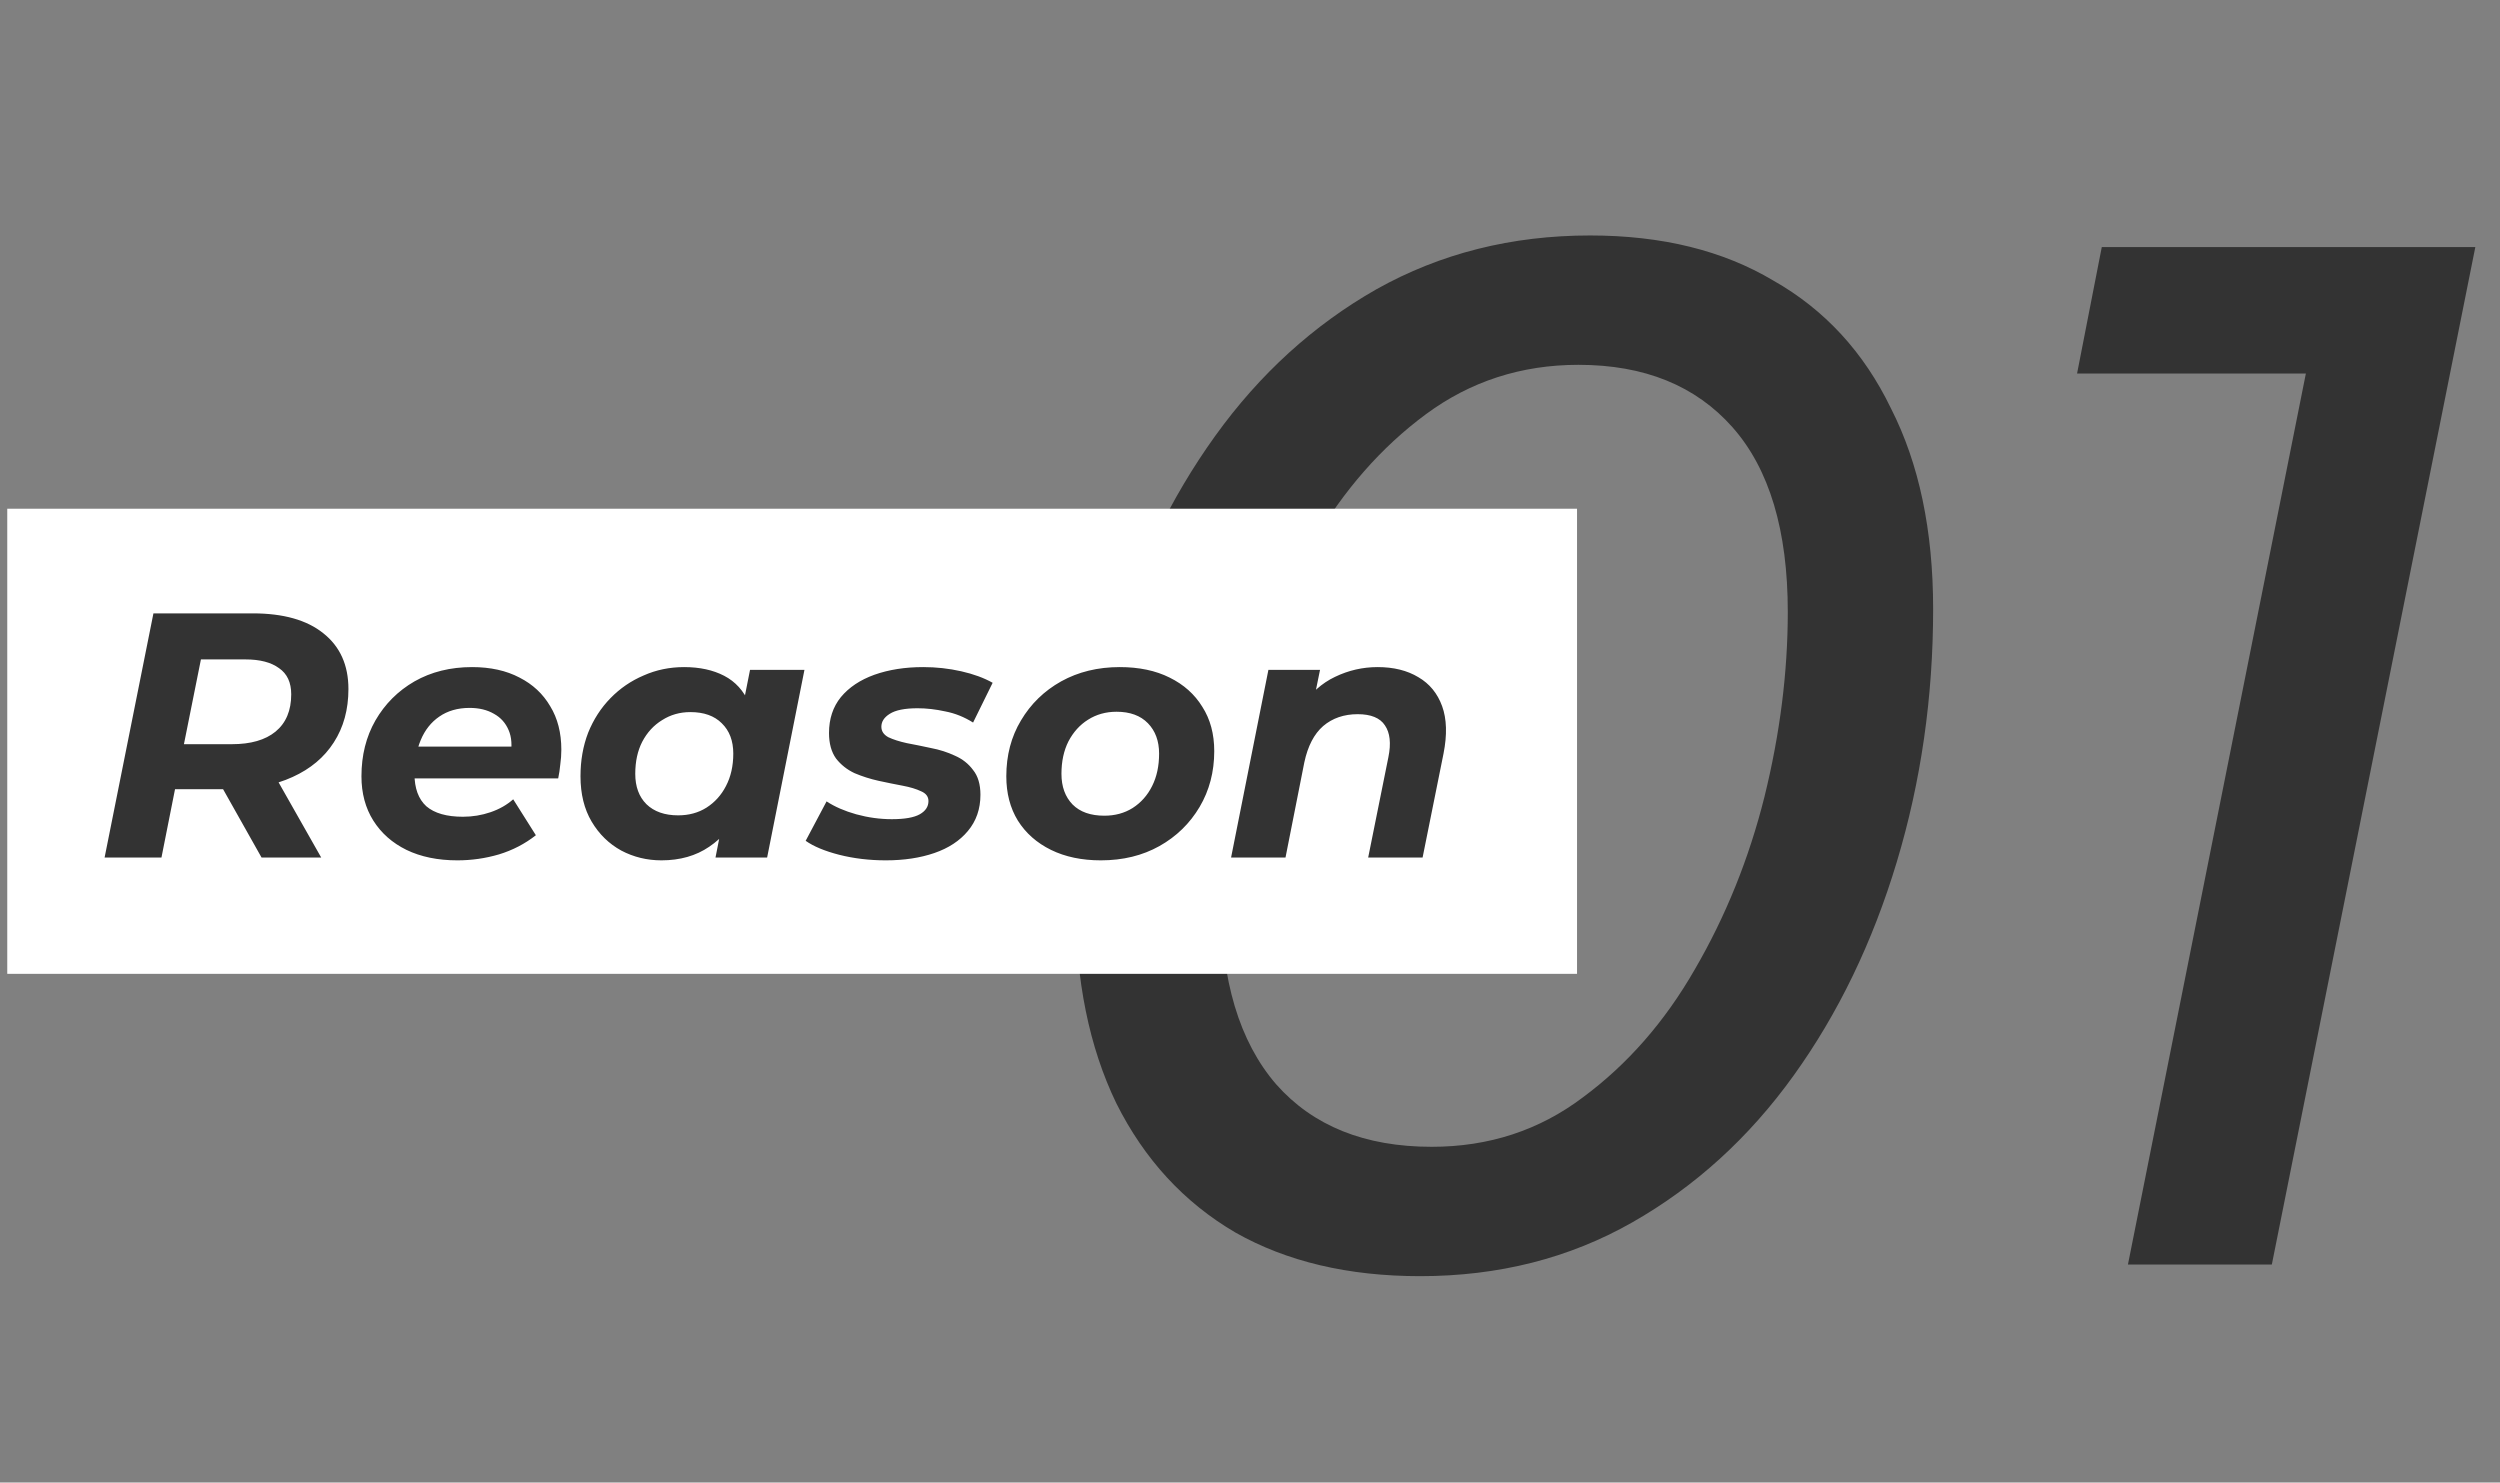
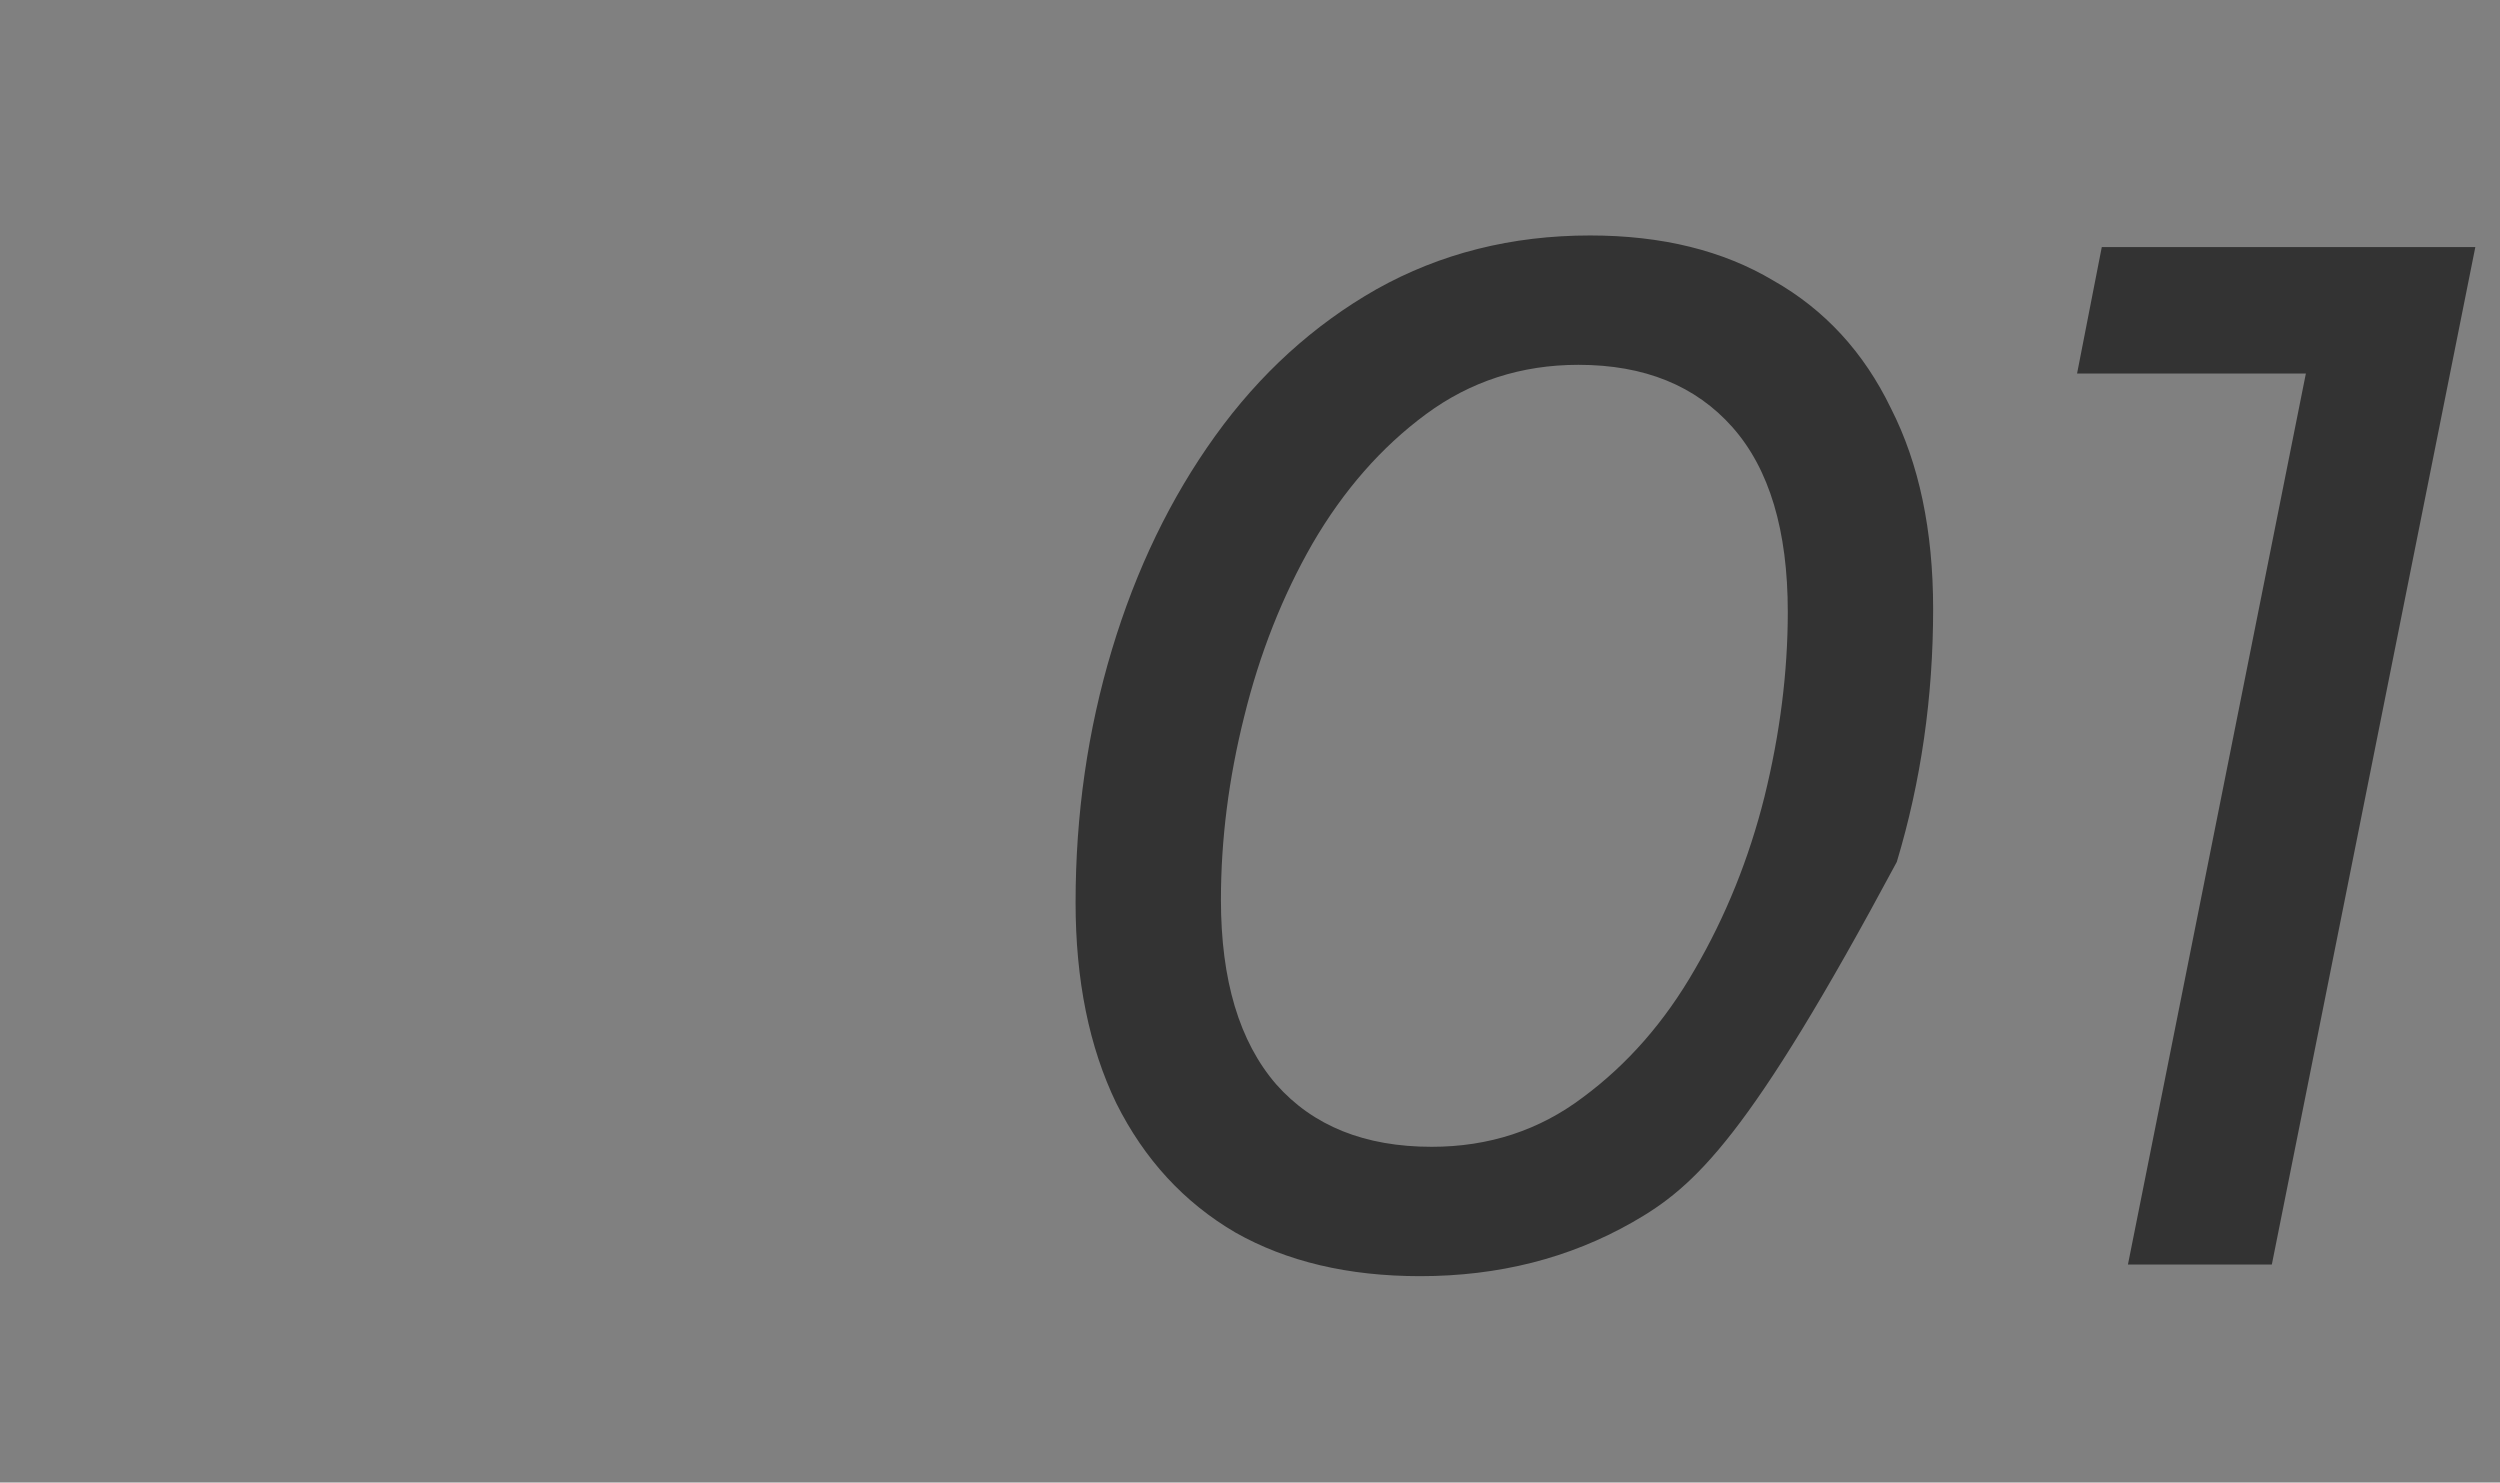
<svg xmlns="http://www.w3.org/2000/svg" width="86" height="51" viewBox="0 0 86 51" fill="none">
  <rect x="0" y="0" width="86" height="51" fill="#808080" stroke="none" />
-   <path d="M48.85 43.9C46.383 43.9 44.267 43.4 42.5 42.4C40.733 41.367 39.367 39.883 38.4 37.95C37.467 36.017 37 33.717 37 31.05C37 28.017 37.417 25.117 38.25 22.35C39.083 19.583 40.267 17.133 41.8 15C43.333 12.867 45.183 11.183 47.35 9.95C49.55 8.717 52 8.1 54.7 8.1C57.167 8.1 59.267 8.617 61 9.65C62.767 10.65 64.117 12.117 65.05 14.05C66.017 15.95 66.5 18.25 66.5 20.95C66.5 23.983 66.083 26.883 65.25 29.65C64.417 32.417 63.233 34.867 61.7 37C60.167 39.133 58.317 40.817 56.15 42.05C53.983 43.283 51.55 43.9 48.85 43.9ZM49.25 39.45C51.217 39.45 52.95 38.883 54.45 37.75C55.983 36.617 57.267 35.15 58.3 33.35C59.367 31.517 60.167 29.533 60.7 27.4C61.233 25.233 61.5 23.117 61.5 21.05C61.5 18.25 60.867 16.133 59.6 14.7C58.333 13.267 56.567 12.55 54.3 12.55C52.333 12.55 50.583 13.117 49.05 14.25C47.517 15.383 46.217 16.867 45.15 18.7C44.117 20.5 43.333 22.483 42.8 24.65C42.267 26.783 42 28.883 42 30.95C42 33.717 42.633 35.833 43.9 37.3C45.167 38.733 46.95 39.45 49.25 39.45ZM73.201 43.5L79.751 10.7L81.501 12.85H71.451L72.301 8.5H85.151L78.151 43.5H73.201Z" fill="#333333" />
-   <rect width="54" height="16" transform="translate(0.25 17.5)" fill="white" />
-   <path d="M3.598 29.5L5.278 21.1H8.698C9.746 21.1 10.554 21.328 11.122 21.784C11.698 22.24 11.986 22.88 11.986 23.704C11.986 24.408 11.818 25.02 11.482 25.54C11.154 26.052 10.682 26.448 10.066 26.728C9.458 27.008 8.738 27.148 7.906 27.148H5.17L6.19 26.296L5.554 29.5H3.598ZM8.998 29.5L7.282 26.452H9.322L11.05 29.5H8.998ZM6.142 26.524L5.47 25.6H7.978C8.626 25.6 9.126 25.456 9.478 25.168C9.838 24.872 10.018 24.444 10.018 23.884C10.018 23.476 9.878 23.176 9.598 22.984C9.326 22.784 8.942 22.684 8.446 22.684H6.082L7.102 21.736L6.142 26.524ZM15.734 29.596C15.062 29.596 14.478 29.476 13.982 29.236C13.494 28.996 13.114 28.66 12.842 28.228C12.57 27.796 12.434 27.288 12.434 26.704C12.434 25.984 12.594 25.344 12.914 24.784C13.242 24.216 13.69 23.768 14.258 23.44C14.834 23.112 15.494 22.948 16.238 22.948C16.87 22.948 17.414 23.068 17.87 23.308C18.326 23.54 18.678 23.868 18.926 24.292C19.182 24.708 19.31 25.208 19.31 25.792C19.31 25.96 19.298 26.128 19.274 26.296C19.258 26.464 19.234 26.624 19.202 26.776L13.862 26.776L14.054 25.684L18.326 25.684L17.558 26.02C17.622 25.66 17.602 25.36 17.498 25.12C17.394 24.872 17.226 24.684 16.994 24.556C16.762 24.42 16.482 24.352 16.154 24.352C15.746 24.352 15.398 24.452 15.11 24.652C14.83 24.844 14.618 25.112 14.474 25.456C14.33 25.8 14.258 26.188 14.258 26.62C14.258 27.116 14.394 27.488 14.666 27.736C14.946 27.976 15.366 28.096 15.926 28.096C16.254 28.096 16.57 28.044 16.874 27.94C17.178 27.836 17.438 27.688 17.654 27.496L18.434 28.732C18.058 29.028 17.634 29.248 17.162 29.392C16.698 29.528 16.222 29.596 15.734 29.596ZM22.753 29.596C22.257 29.596 21.797 29.484 21.373 29.26C20.949 29.028 20.609 28.696 20.353 28.264C20.097 27.832 19.969 27.312 19.969 26.704C19.969 26.16 20.057 25.66 20.233 25.204C20.417 24.748 20.673 24.352 21.001 24.016C21.329 23.68 21.709 23.42 22.141 23.236C22.573 23.044 23.037 22.948 23.533 22.948C24.069 22.948 24.529 23.048 24.913 23.248C25.297 23.448 25.581 23.76 25.765 24.184C25.957 24.6 26.025 25.14 25.969 25.804C25.929 26.564 25.773 27.232 25.501 27.808C25.229 28.376 24.861 28.816 24.397 29.128C23.941 29.44 23.393 29.596 22.753 29.596ZM23.329 28.048C23.697 28.048 24.021 27.96 24.301 27.784C24.589 27.6 24.813 27.352 24.973 27.04C25.141 26.72 25.225 26.348 25.225 25.924C25.225 25.484 25.093 25.136 24.829 24.88C24.573 24.624 24.213 24.496 23.749 24.496C23.389 24.496 23.065 24.588 22.777 24.772C22.489 24.948 22.261 25.196 22.093 25.516C21.933 25.828 21.853 26.196 21.853 26.62C21.853 27.06 21.981 27.408 22.237 27.664C22.501 27.92 22.865 28.048 23.329 28.048ZM24.613 29.5L24.865 28.216L25.285 26.296L25.537 24.376L25.801 23.044H27.673L26.389 29.5H24.613ZM30.474 29.596C29.907 29.596 29.37 29.532 28.866 29.404C28.37 29.276 27.986 29.116 27.715 28.924L28.434 27.568C28.715 27.752 29.055 27.9 29.454 28.012C29.863 28.124 30.27 28.18 30.678 28.18C31.119 28.18 31.439 28.124 31.639 28.012C31.838 27.9 31.939 27.748 31.939 27.556C31.939 27.404 31.855 27.292 31.686 27.22C31.518 27.14 31.306 27.076 31.05 27.028C30.794 26.98 30.518 26.924 30.223 26.86C29.934 26.796 29.659 26.708 29.395 26.596C29.139 26.476 28.927 26.308 28.759 26.092C28.599 25.868 28.518 25.576 28.518 25.216C28.518 24.728 28.654 24.316 28.927 23.98C29.206 23.644 29.59 23.388 30.078 23.212C30.575 23.036 31.134 22.948 31.759 22.948C32.206 22.948 32.642 22.996 33.066 23.092C33.49 23.188 33.85 23.32 34.147 23.488L33.474 24.856C33.17 24.664 32.85 24.536 32.514 24.472C32.187 24.4 31.87 24.364 31.567 24.364C31.127 24.364 30.806 24.428 30.607 24.556C30.415 24.676 30.319 24.824 30.319 25C30.319 25.152 30.398 25.272 30.558 25.36C30.727 25.44 30.939 25.508 31.195 25.564C31.451 25.612 31.727 25.668 32.023 25.732C32.319 25.788 32.594 25.876 32.85 25.996C33.106 26.108 33.315 26.272 33.474 26.488C33.642 26.696 33.727 26.98 33.727 27.34C33.727 27.828 33.583 28.244 33.294 28.588C33.014 28.924 32.63 29.176 32.142 29.344C31.654 29.512 31.099 29.596 30.474 29.596ZM37.87 29.596C37.214 29.596 36.642 29.476 36.154 29.236C35.666 28.996 35.285 28.66 35.014 28.228C34.749 27.796 34.617 27.288 34.617 26.704C34.617 25.984 34.785 25.344 35.121 24.784C35.458 24.216 35.917 23.768 36.502 23.44C37.093 23.112 37.766 22.948 38.517 22.948C39.181 22.948 39.754 23.068 40.233 23.308C40.721 23.548 41.097 23.884 41.361 24.316C41.633 24.74 41.77 25.248 41.77 25.84C41.77 26.552 41.602 27.192 41.266 27.76C40.929 28.328 40.469 28.776 39.886 29.104C39.301 29.432 38.63 29.596 37.87 29.596ZM37.989 28.06C38.358 28.06 38.681 27.972 38.962 27.796C39.249 27.612 39.474 27.36 39.633 27.04C39.794 26.72 39.873 26.348 39.873 25.924C39.873 25.492 39.745 25.144 39.489 24.88C39.233 24.616 38.873 24.484 38.41 24.484C38.041 24.484 37.714 24.576 37.425 24.76C37.145 24.936 36.922 25.184 36.754 25.504C36.593 25.824 36.514 26.196 36.514 26.62C36.514 27.06 36.642 27.412 36.898 27.676C37.154 27.932 37.517 28.06 37.989 28.06ZM47.389 22.948C47.941 22.948 48.409 23.064 48.793 23.296C49.177 23.52 49.449 23.852 49.609 24.292C49.769 24.732 49.785 25.276 49.657 25.924L48.937 29.5H47.065L47.761 26.044C47.857 25.572 47.817 25.208 47.641 24.952C47.473 24.696 47.161 24.568 46.705 24.568C46.233 24.568 45.837 24.704 45.517 24.976C45.205 25.248 44.989 25.664 44.869 26.224L44.221 29.5H42.349L43.633 23.044H45.409L45.037 24.868L44.773 24.316C45.085 23.844 45.469 23.5 45.925 23.284C46.389 23.06 46.877 22.948 47.389 22.948Z" fill="#333333" />
+   <path d="M48.85 43.9C46.383 43.9 44.267 43.4 42.5 42.4C40.733 41.367 39.367 39.883 38.4 37.95C37.467 36.017 37 33.717 37 31.05C37 28.017 37.417 25.117 38.25 22.35C39.083 19.583 40.267 17.133 41.8 15C43.333 12.867 45.183 11.183 47.35 9.95C49.55 8.717 52 8.1 54.7 8.1C57.167 8.1 59.267 8.617 61 9.65C62.767 10.65 64.117 12.117 65.05 14.05C66.017 15.95 66.5 18.25 66.5 20.95C66.5 23.983 66.083 26.883 65.25 29.65C60.167 39.133 58.317 40.817 56.15 42.05C53.983 43.283 51.55 43.9 48.85 43.9ZM49.25 39.45C51.217 39.45 52.95 38.883 54.45 37.75C55.983 36.617 57.267 35.15 58.3 33.35C59.367 31.517 60.167 29.533 60.7 27.4C61.233 25.233 61.5 23.117 61.5 21.05C61.5 18.25 60.867 16.133 59.6 14.7C58.333 13.267 56.567 12.55 54.3 12.55C52.333 12.55 50.583 13.117 49.05 14.25C47.517 15.383 46.217 16.867 45.15 18.7C44.117 20.5 43.333 22.483 42.8 24.65C42.267 26.783 42 28.883 42 30.95C42 33.717 42.633 35.833 43.9 37.3C45.167 38.733 46.95 39.45 49.25 39.45ZM73.201 43.5L79.751 10.7L81.501 12.85H71.451L72.301 8.5H85.151L78.151 43.5H73.201Z" fill="#333333" />
</svg>